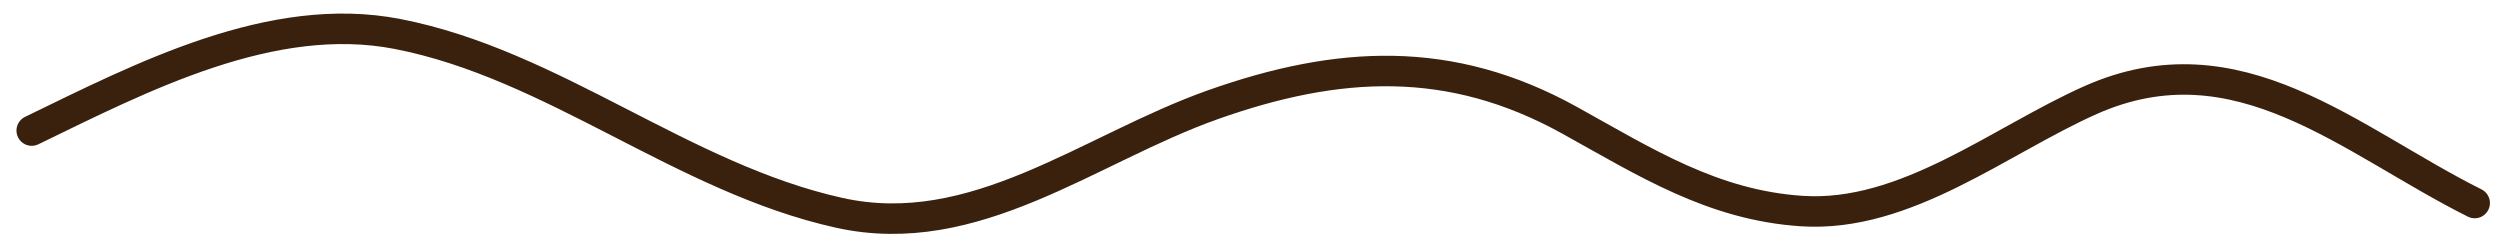
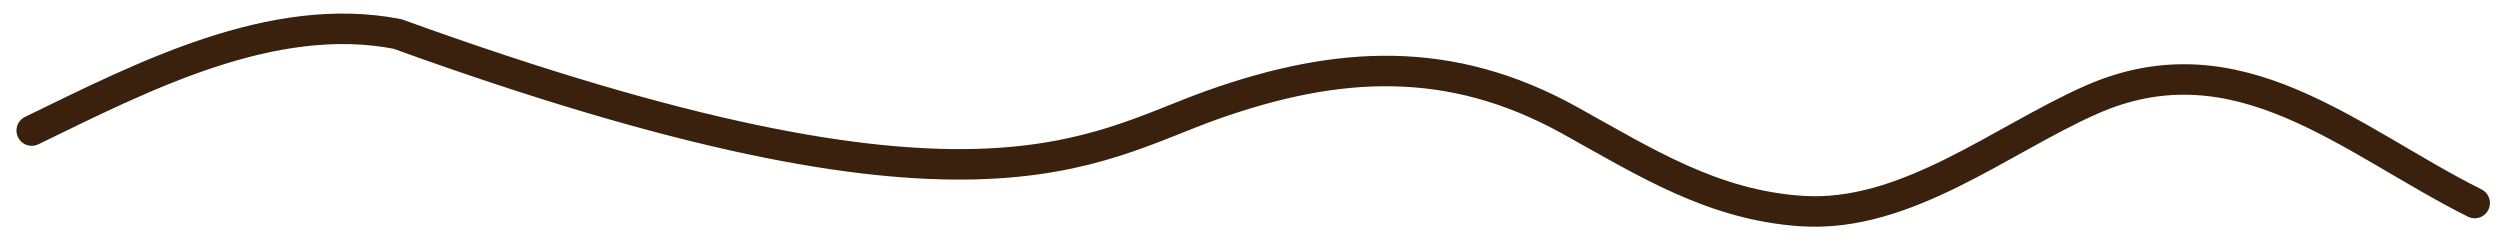
<svg xmlns="http://www.w3.org/2000/svg" width="82" height="8" viewBox="0 0 82 8" fill="none">
-   <path d="M1.04 4.283C4.652 2.531 8.917 0.313 13.037 1.114C18.164 2.111 22.366 5.834 27.524 6.98C31.984 7.971 35.73 4.87 39.785 3.434C43.891 1.98 47.57 1.778 51.48 3.943C53.967 5.32 56.175 6.731 59.1 6.923C62.508 7.148 65.6 4.603 68.57 3.283C73.403 1.135 77.072 4.61 81.17 6.659" stroke="#3A210E" stroke-linecap="round" />
+   <path d="M1.04 4.283C4.652 2.531 8.917 0.313 13.037 1.114C31.984 7.971 35.73 4.87 39.785 3.434C43.891 1.98 47.57 1.778 51.48 3.943C53.967 5.32 56.175 6.731 59.1 6.923C62.508 7.148 65.6 4.603 68.57 3.283C73.403 1.135 77.072 4.61 81.17 6.659" stroke="#3A210E" stroke-linecap="round" />
</svg>